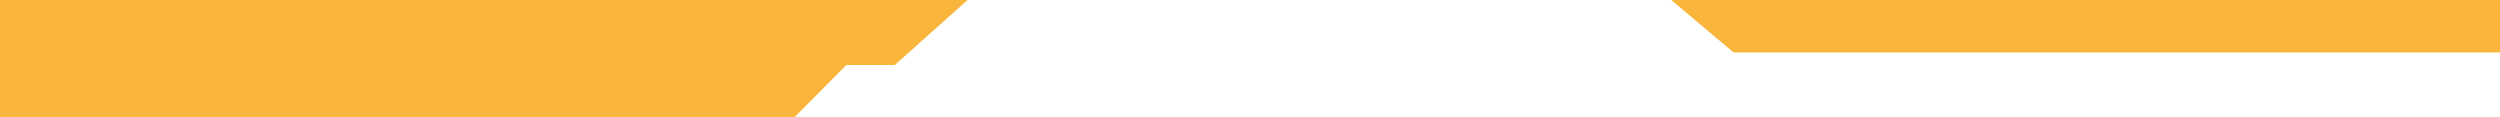
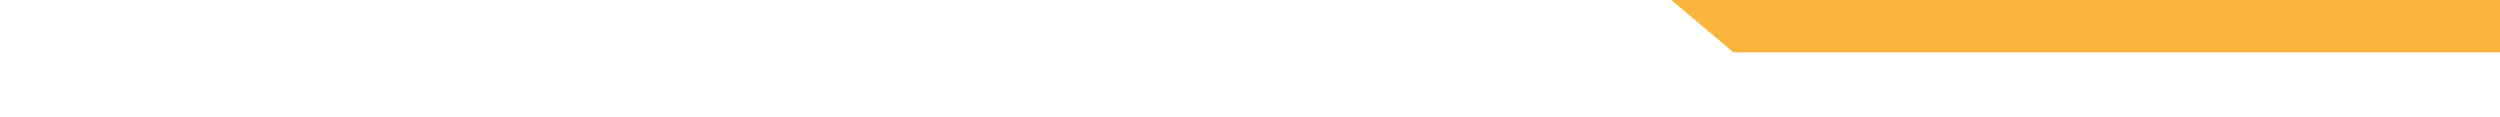
<svg xmlns="http://www.w3.org/2000/svg" width="2576" height="121" viewBox="0 0 2576 121" fill="none">
-   <path d="M922.012 67H0V0H997L922.012 67Z" fill="#F9B53C" />
-   <path d="M818.436 121H0V54H885L818.436 121Z" fill="#F9B53C" />
+   <path d="M922.012 67H0H997L922.012 67Z" fill="#F9B53C" />
  <path d="M1786.23 54H2576V3.8147e-06H1722L1786.23 54Z" fill="#F9B53C" />
</svg>